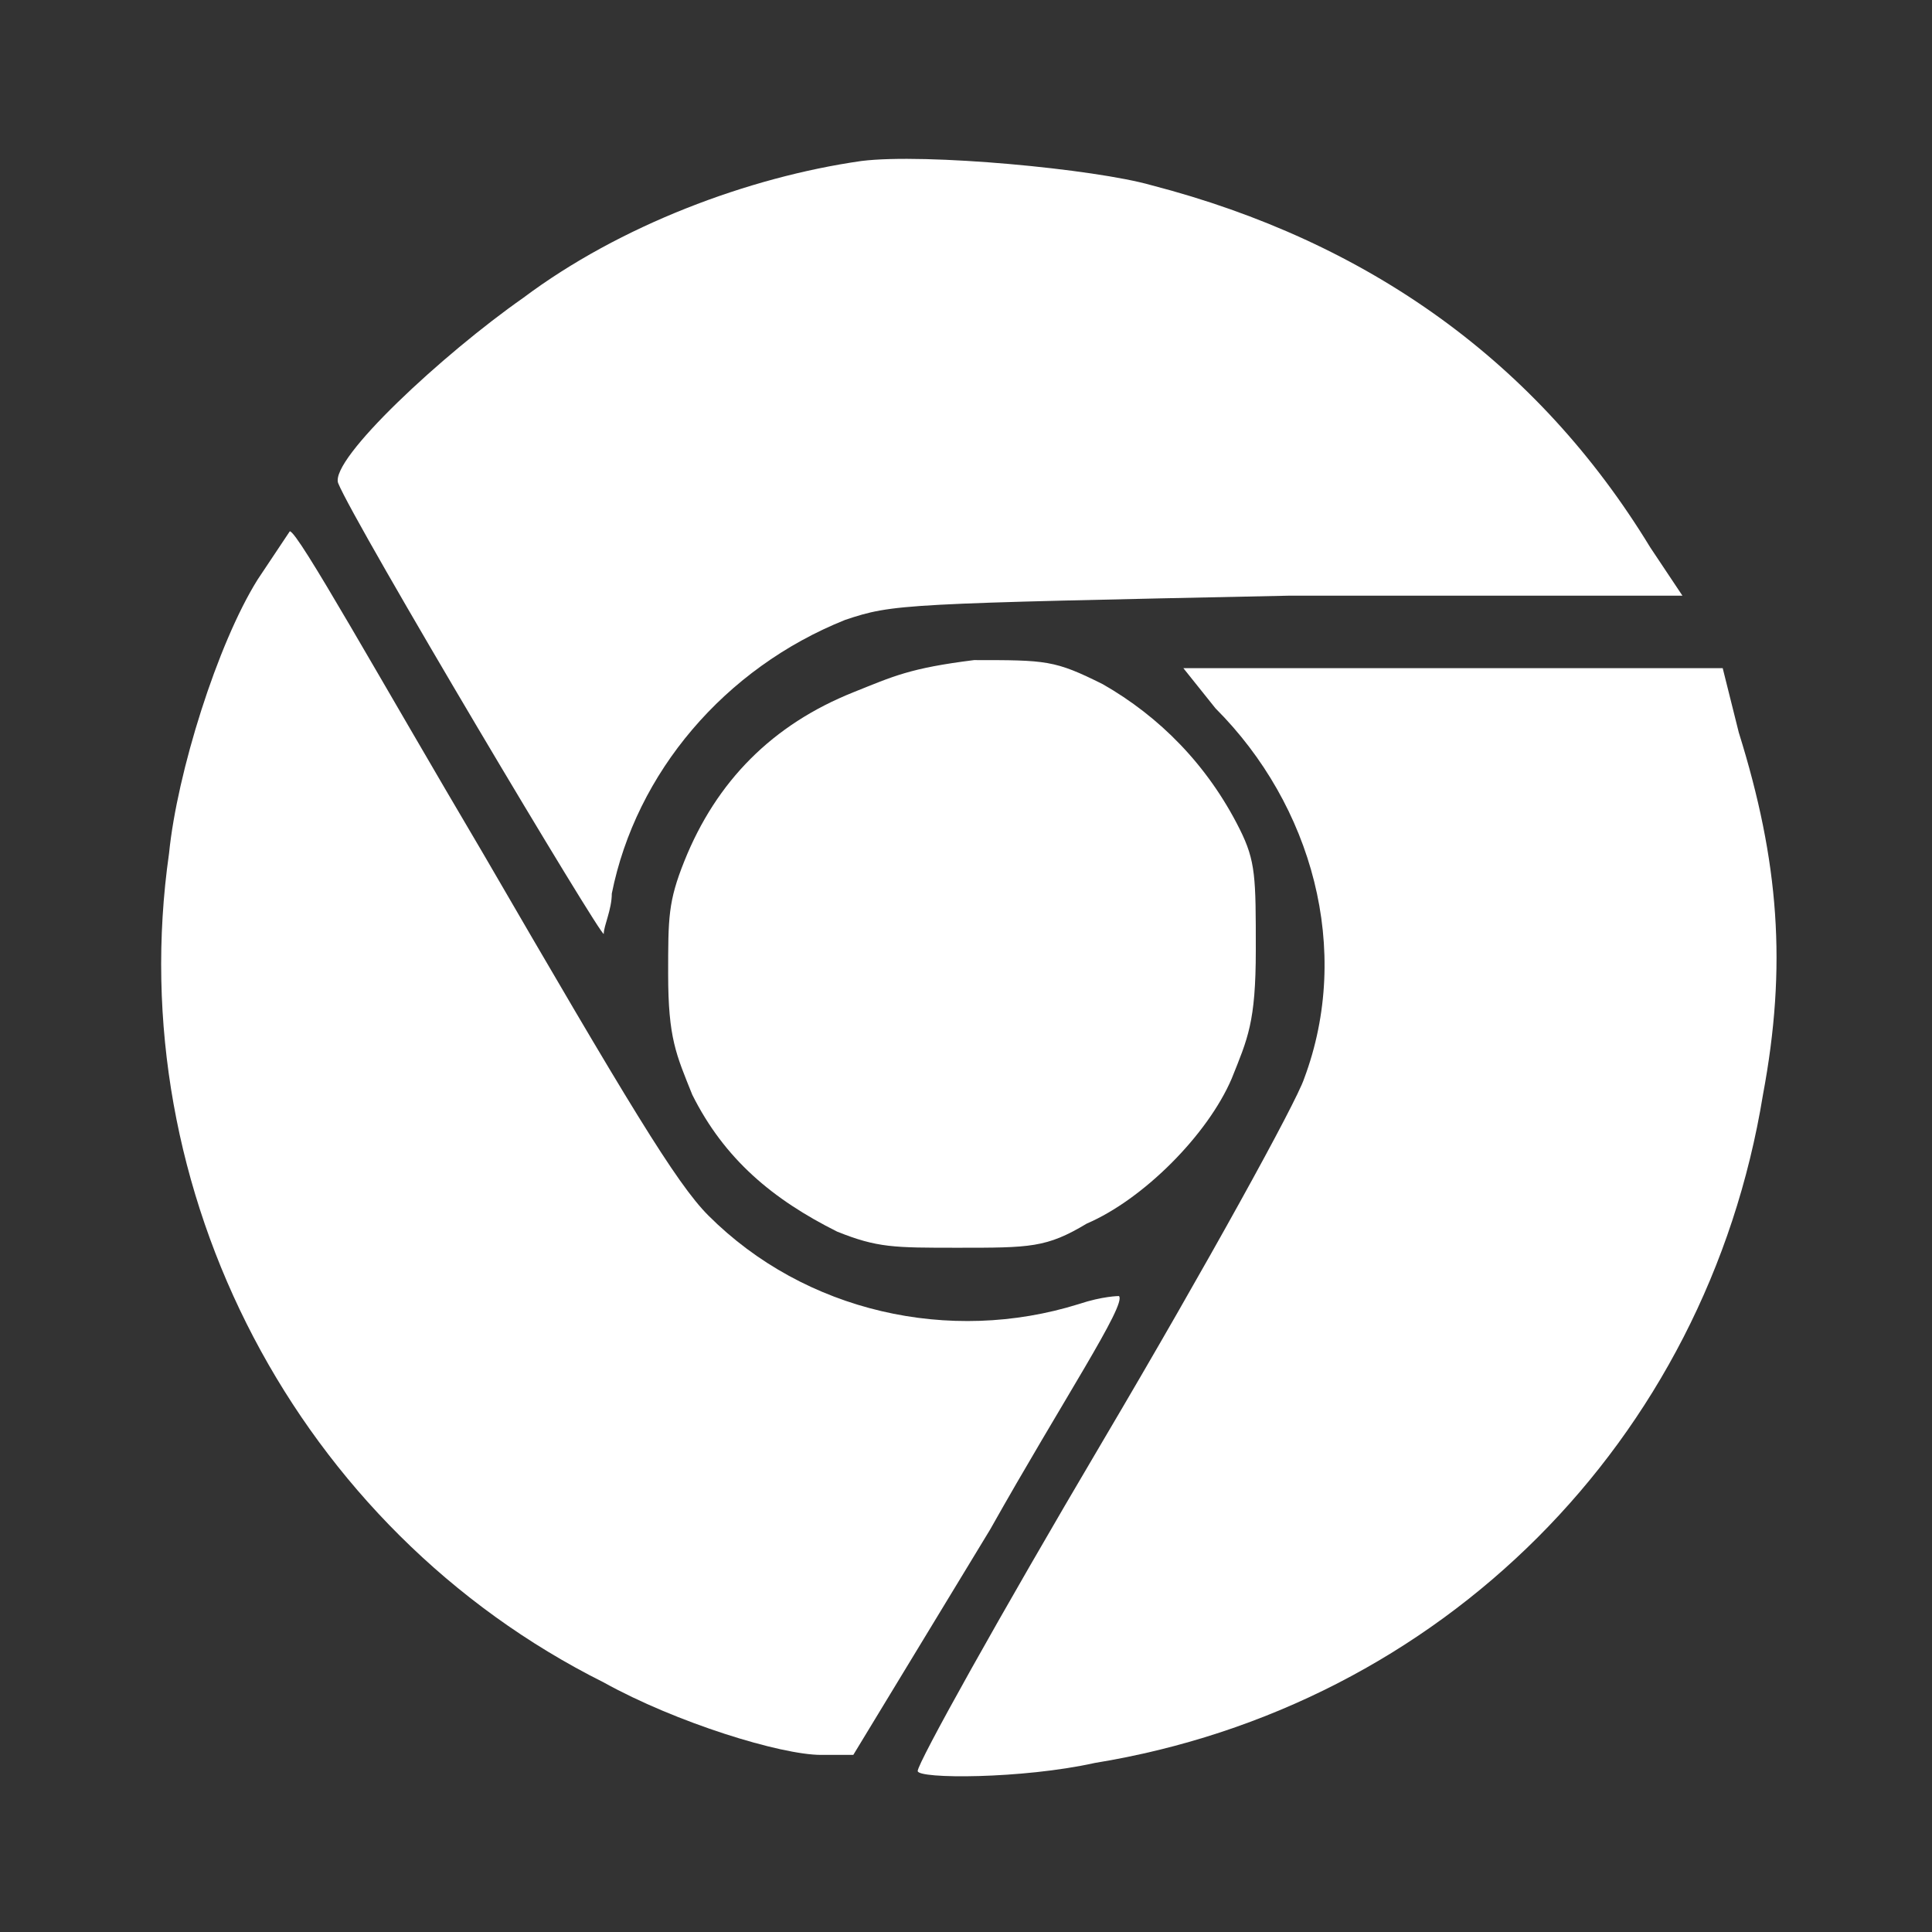
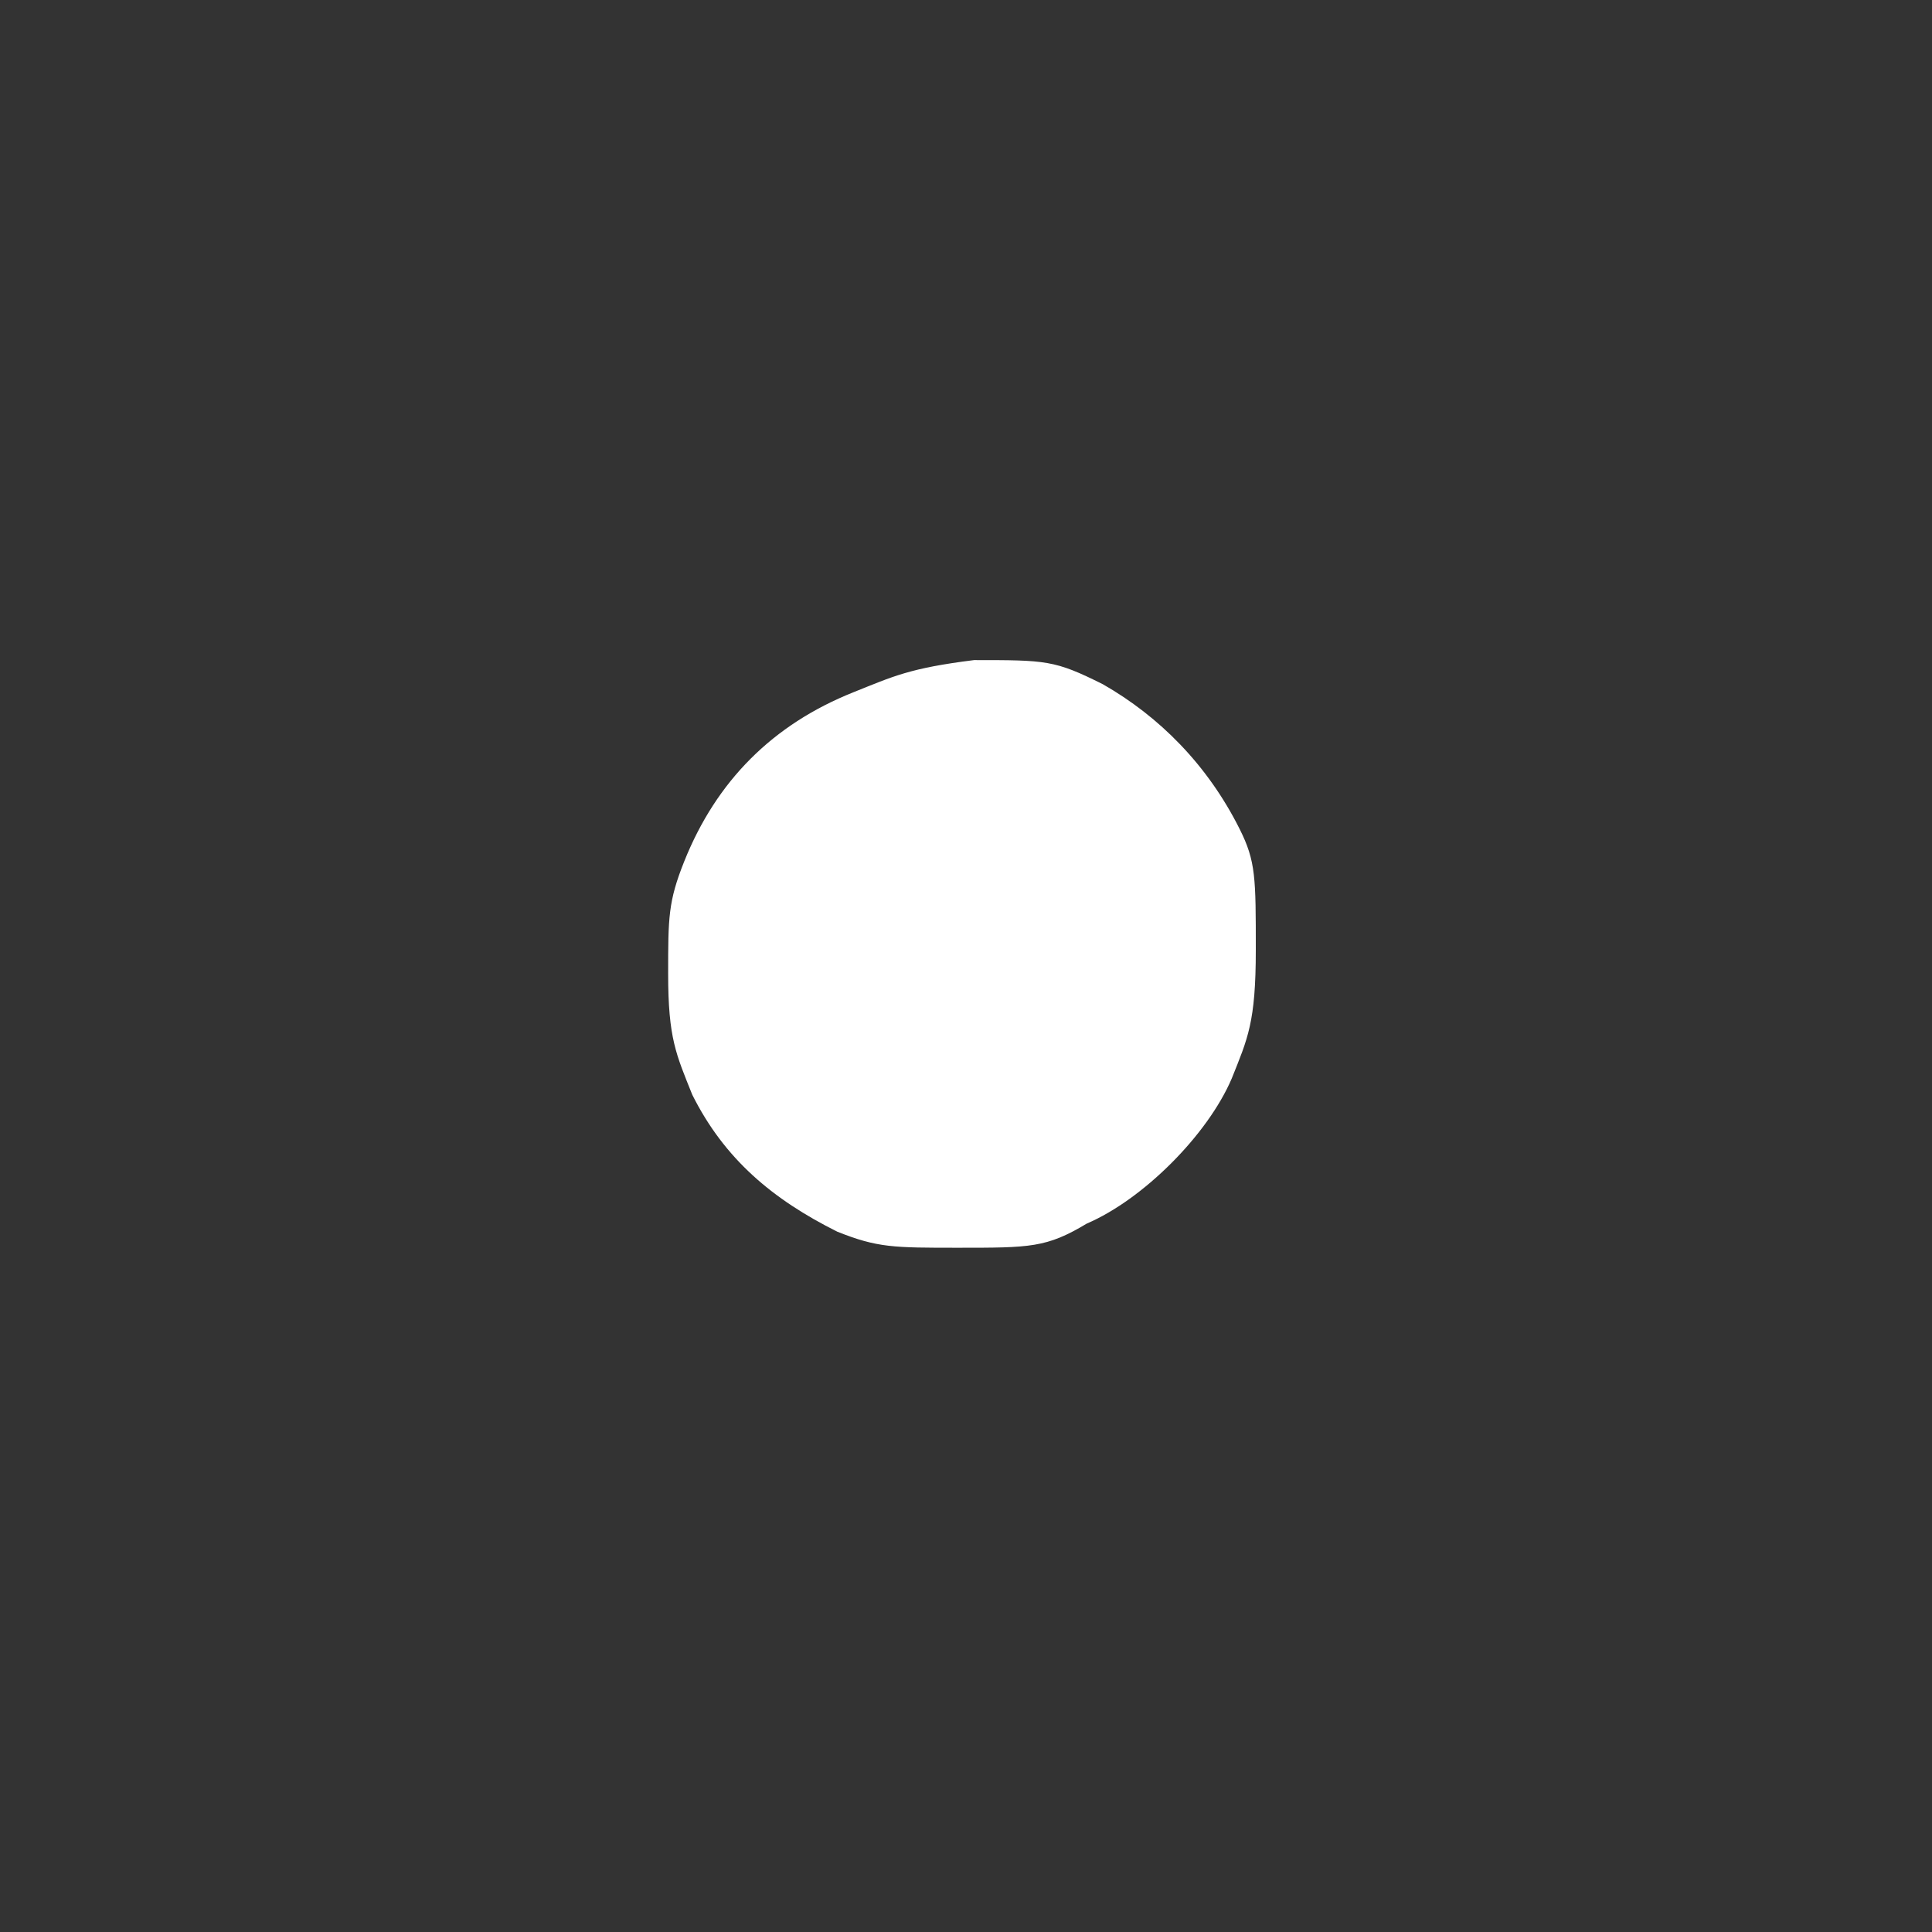
<svg xmlns="http://www.w3.org/2000/svg" version="1.1" id="Capa_1" x="0px" y="0px" viewBox="0 0 24 24" style="enable-background:new 0 0 24 24;" xml:space="preserve">
  <rect x="0" y="0" width="24" height="24" fill="#333333" stroke="none" />
  <style type="text/css">
	.st0{fill:#FFFFFF;}
</style>
-   <path class="st0" d="M10.7,2c-1.4,0.2-3,0.8-4.2,1.7c-1,0.7-2.4,2-2.3,2.3c0.2,0.5,3.3,5.7,3.3,5.6c0-0.1,0.1-0.3,0.1-0.5  C7.9,9.6,9,8.3,10.5,7.7c0.6-0.2,0.7-0.2,5.5-0.3h4.9l-0.4-0.6C19.1,4.5,17,3,14.3,2.3C13.6,2.1,11.5,1.9,10.7,2L10.7,2z" />
-   <path class="st0" d="M3.2,7.2c-0.5,0.8-1,2.4-1.1,3.4C1.5,14.8,3.7,19,7.5,20.9c0.9,0.5,2.2,0.9,2.7,0.9h0.4l1.7-2.8  c0.9-1.6,1.7-2.8,1.6-2.9c0,0-0.2,0-0.5,0.1c-1.6,0.5-3.4,0.1-4.6-1.1c-0.4-0.4-1-1.4-2.8-4.5c-1.3-2.2-2.3-4-2.4-4  C3.6,6.6,3.4,6.9,3.2,7.2z" />
-   <path class="st0" d="M15.1,8.8c1.2,1.2,1.7,3,1.1,4.6c-0.1,0.3-1.2,2.3-2.5,4.5s-2.3,4-2.3,4.1s1.3,0.1,2.2-0.1  c4.3-0.7,7.6-4,8.3-8.3c0.3-1.6,0.2-2.9-0.3-4.5l-0.2-0.8h-6.7L15.1,8.8L15.1,8.8z" />
  <path class="st0" d="M10.6,8.6c-1,0.4-1.7,1.1-2.1,2.1c-0.2,0.5-0.2,0.7-0.2,1.4c0,0.8,0.1,1,0.3,1.5c0.4,0.8,1,1.3,1.8,1.7  c0.5,0.2,0.7,0.2,1.5,0.2c0.9,0,1.1,0,1.6-0.3c0.7-0.3,1.5-1.1,1.8-1.8c0.2-0.5,0.3-0.7,0.3-1.6c0-0.9,0-1.1-0.2-1.5  c-0.4-0.8-1-1.4-1.7-1.8c-0.6-0.3-0.7-0.3-1.6-0.3C11.3,8.3,11.1,8.4,10.6,8.6L10.6,8.6z" />
</svg>